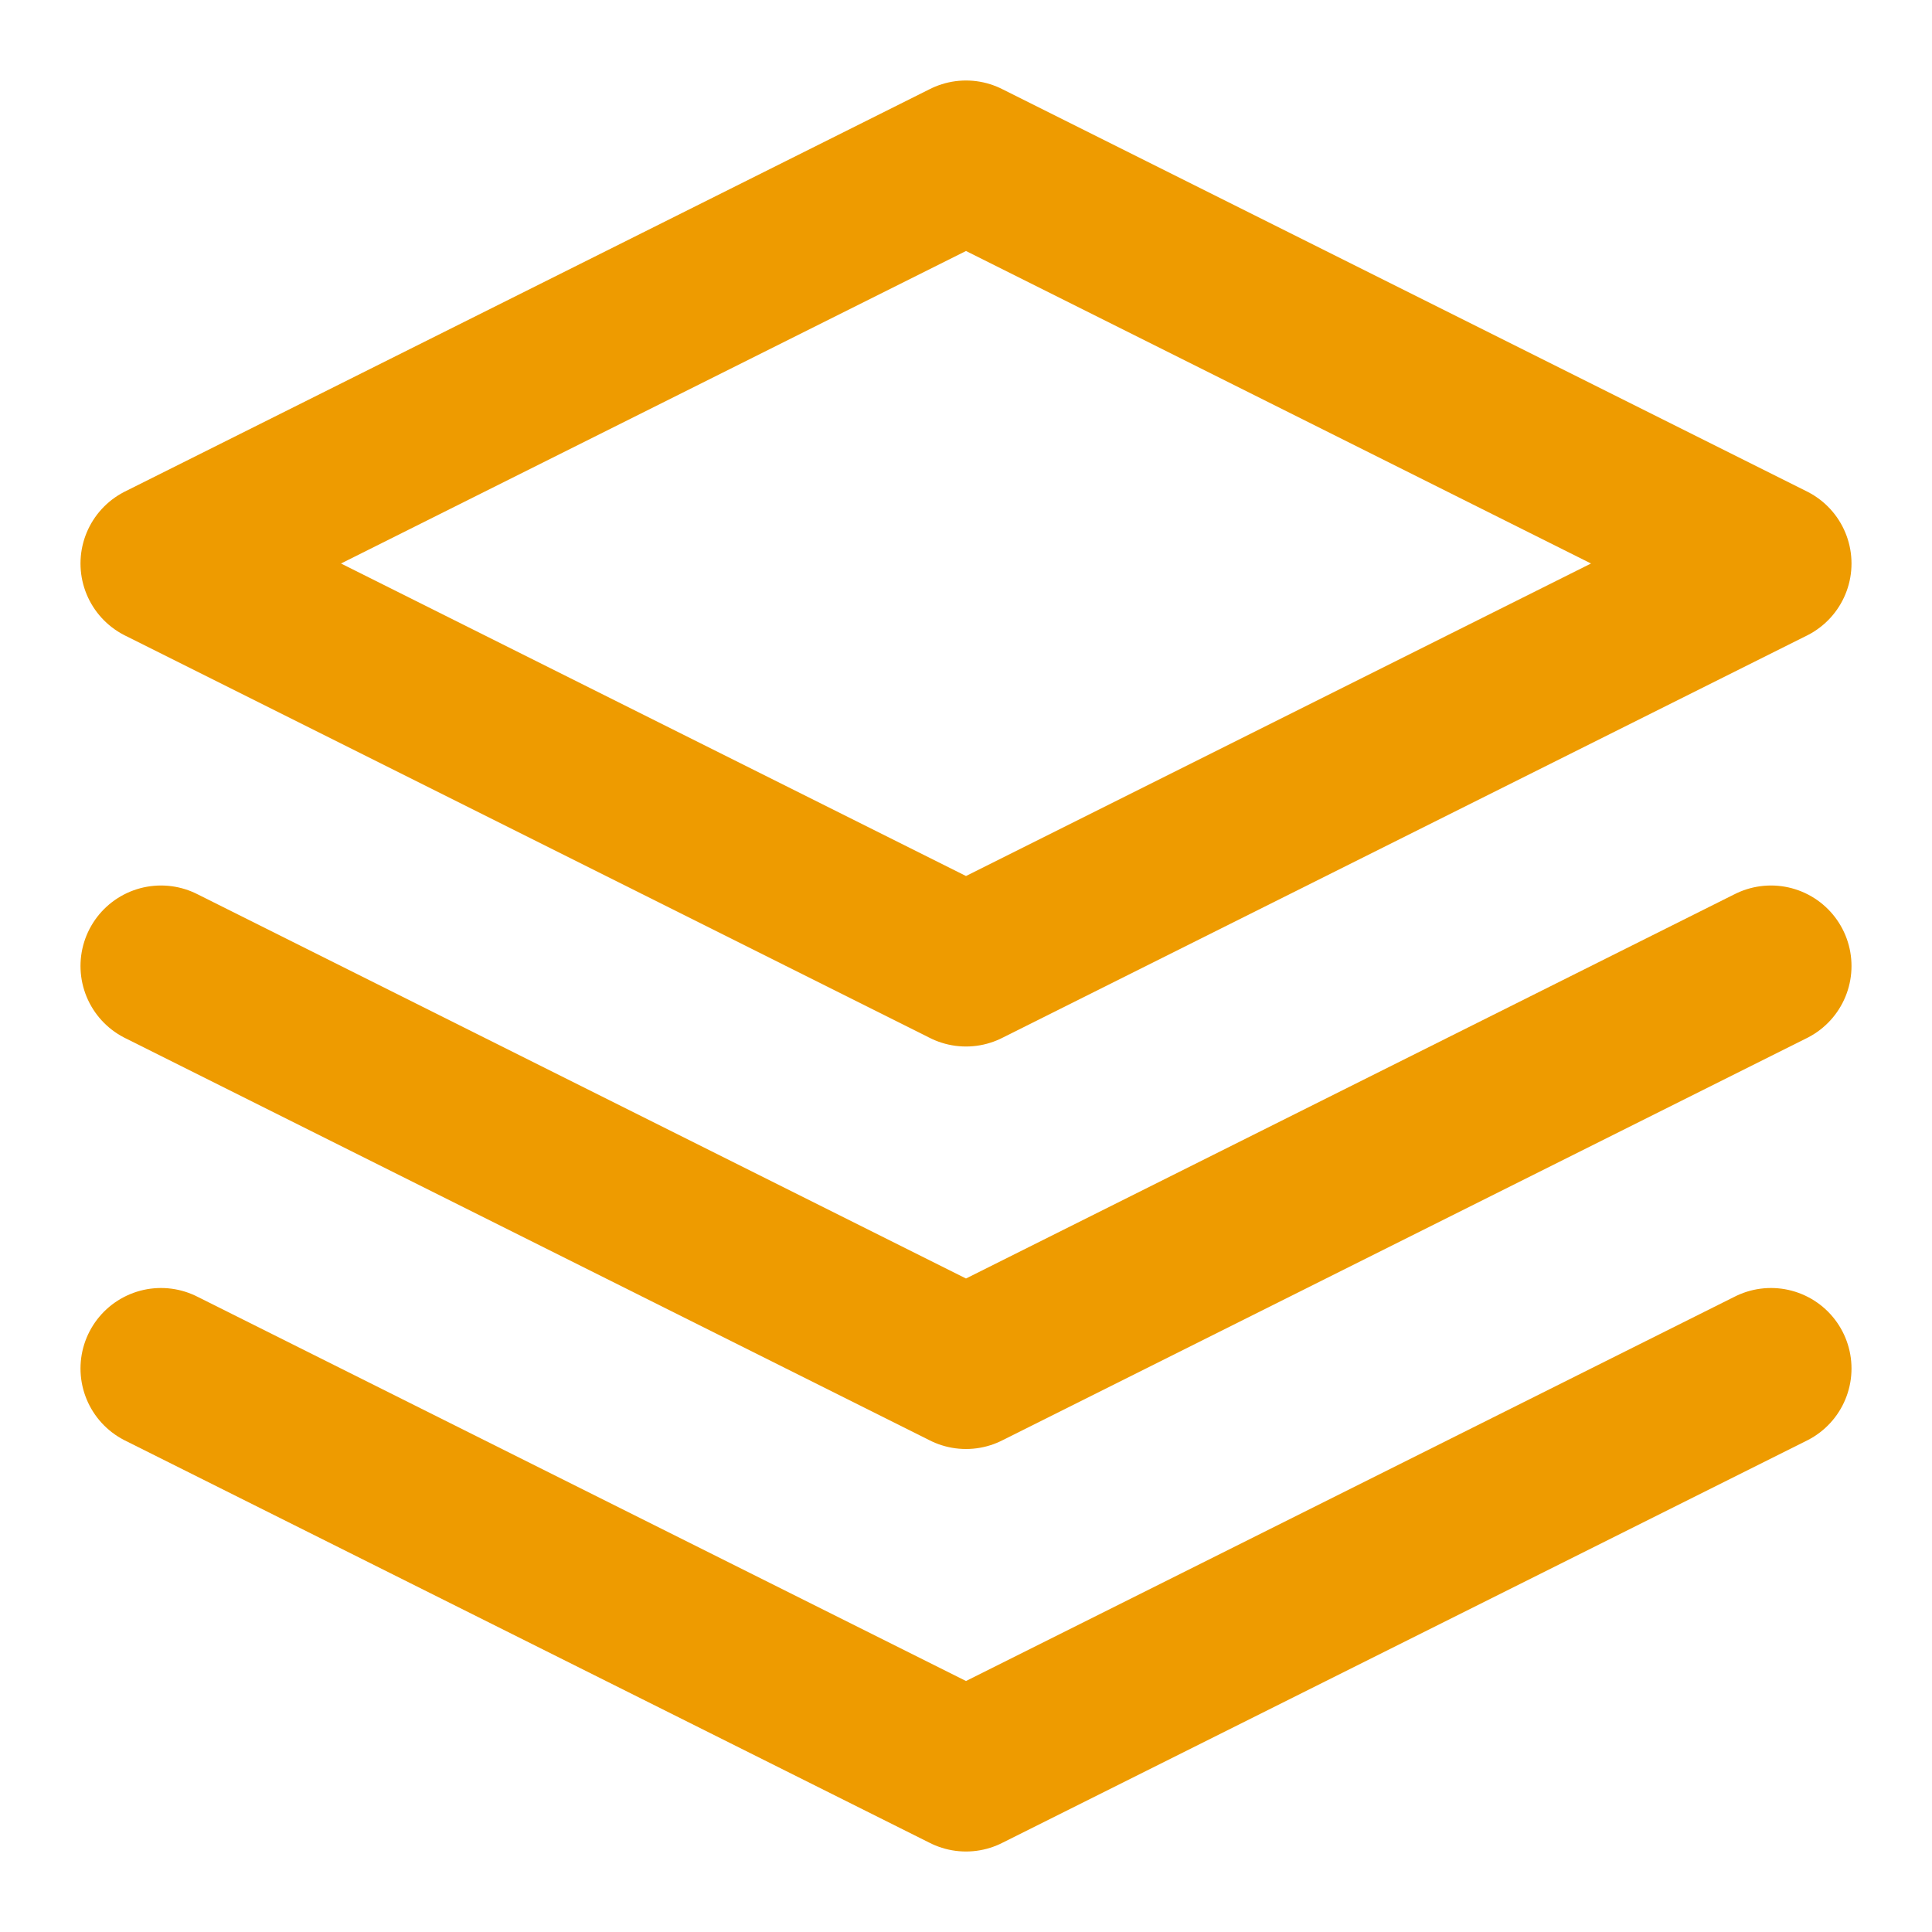
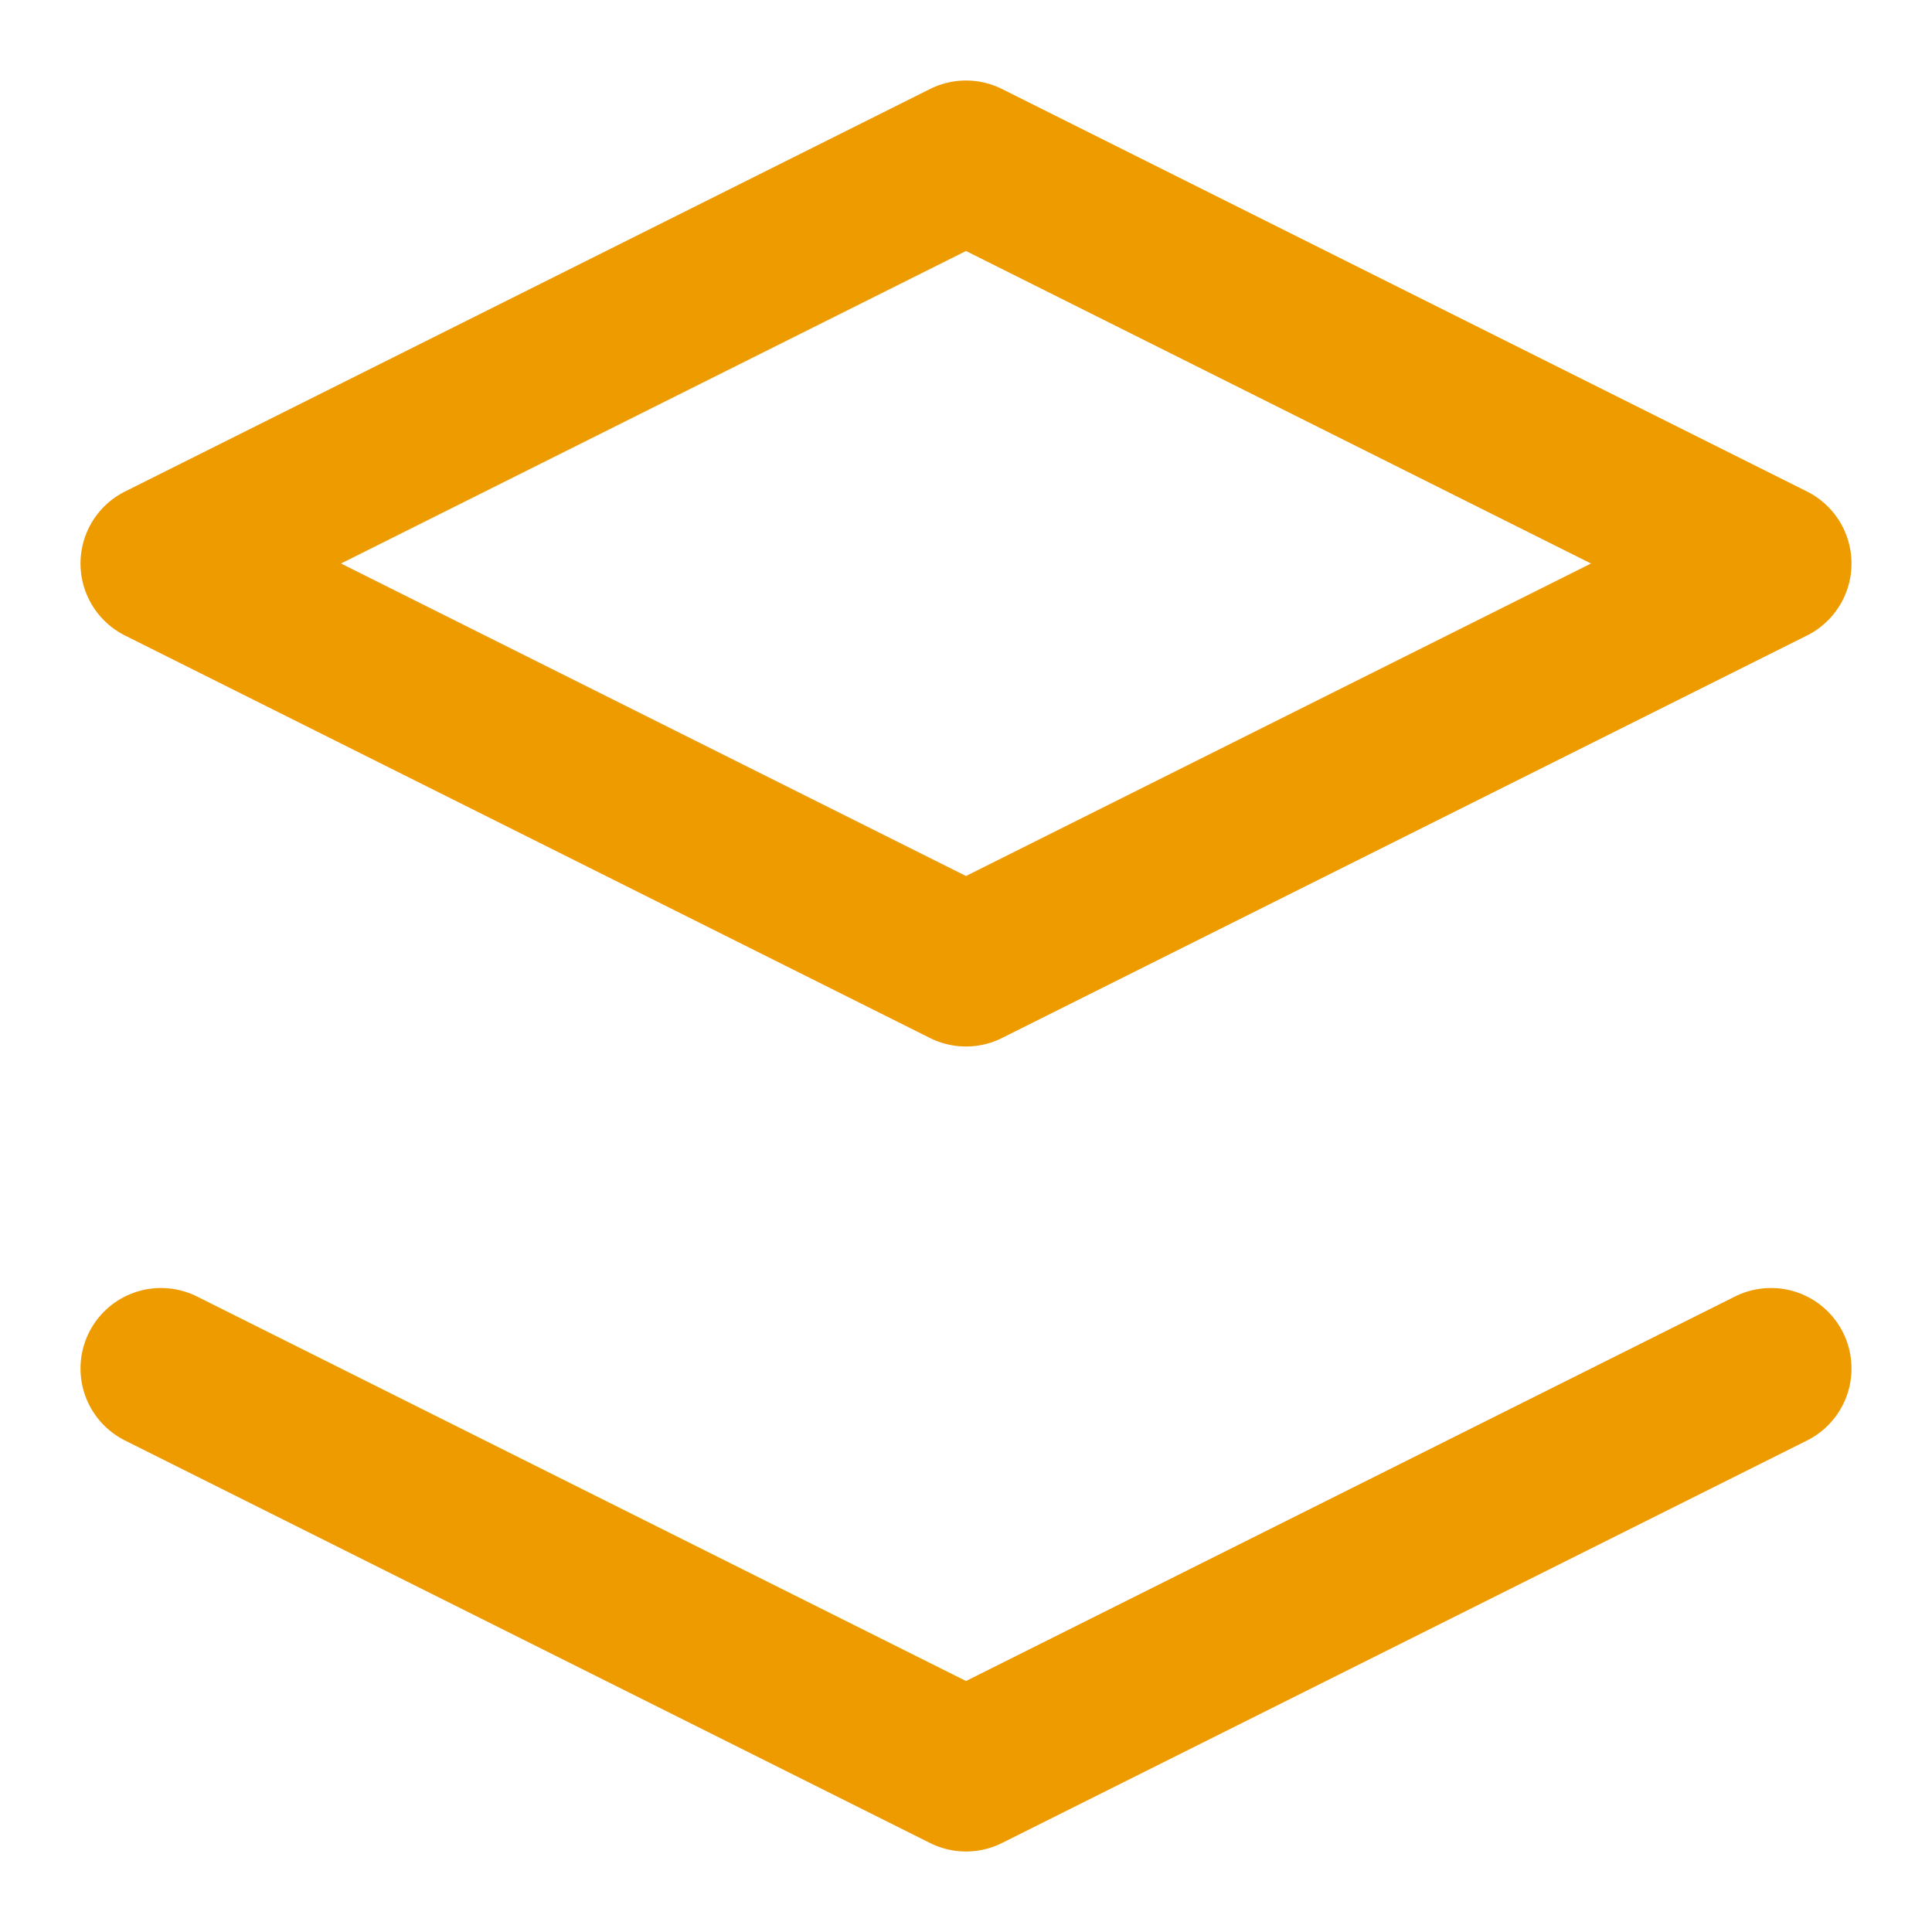
<svg xmlns="http://www.w3.org/2000/svg" width="24" height="24" viewBox="0 0 24 24" fill="none" stroke="#EE9B00" stroke-width="2" stroke-linecap="round" stroke-linejoin="round" class="feather feather-layers">
  <polygon points="12 2 2 7 12 12 22 7 12 2" />
  <polyline points="2 17 12 22 22 17" />
-   <polyline points="2 12 12 17 22 12" />
</svg>